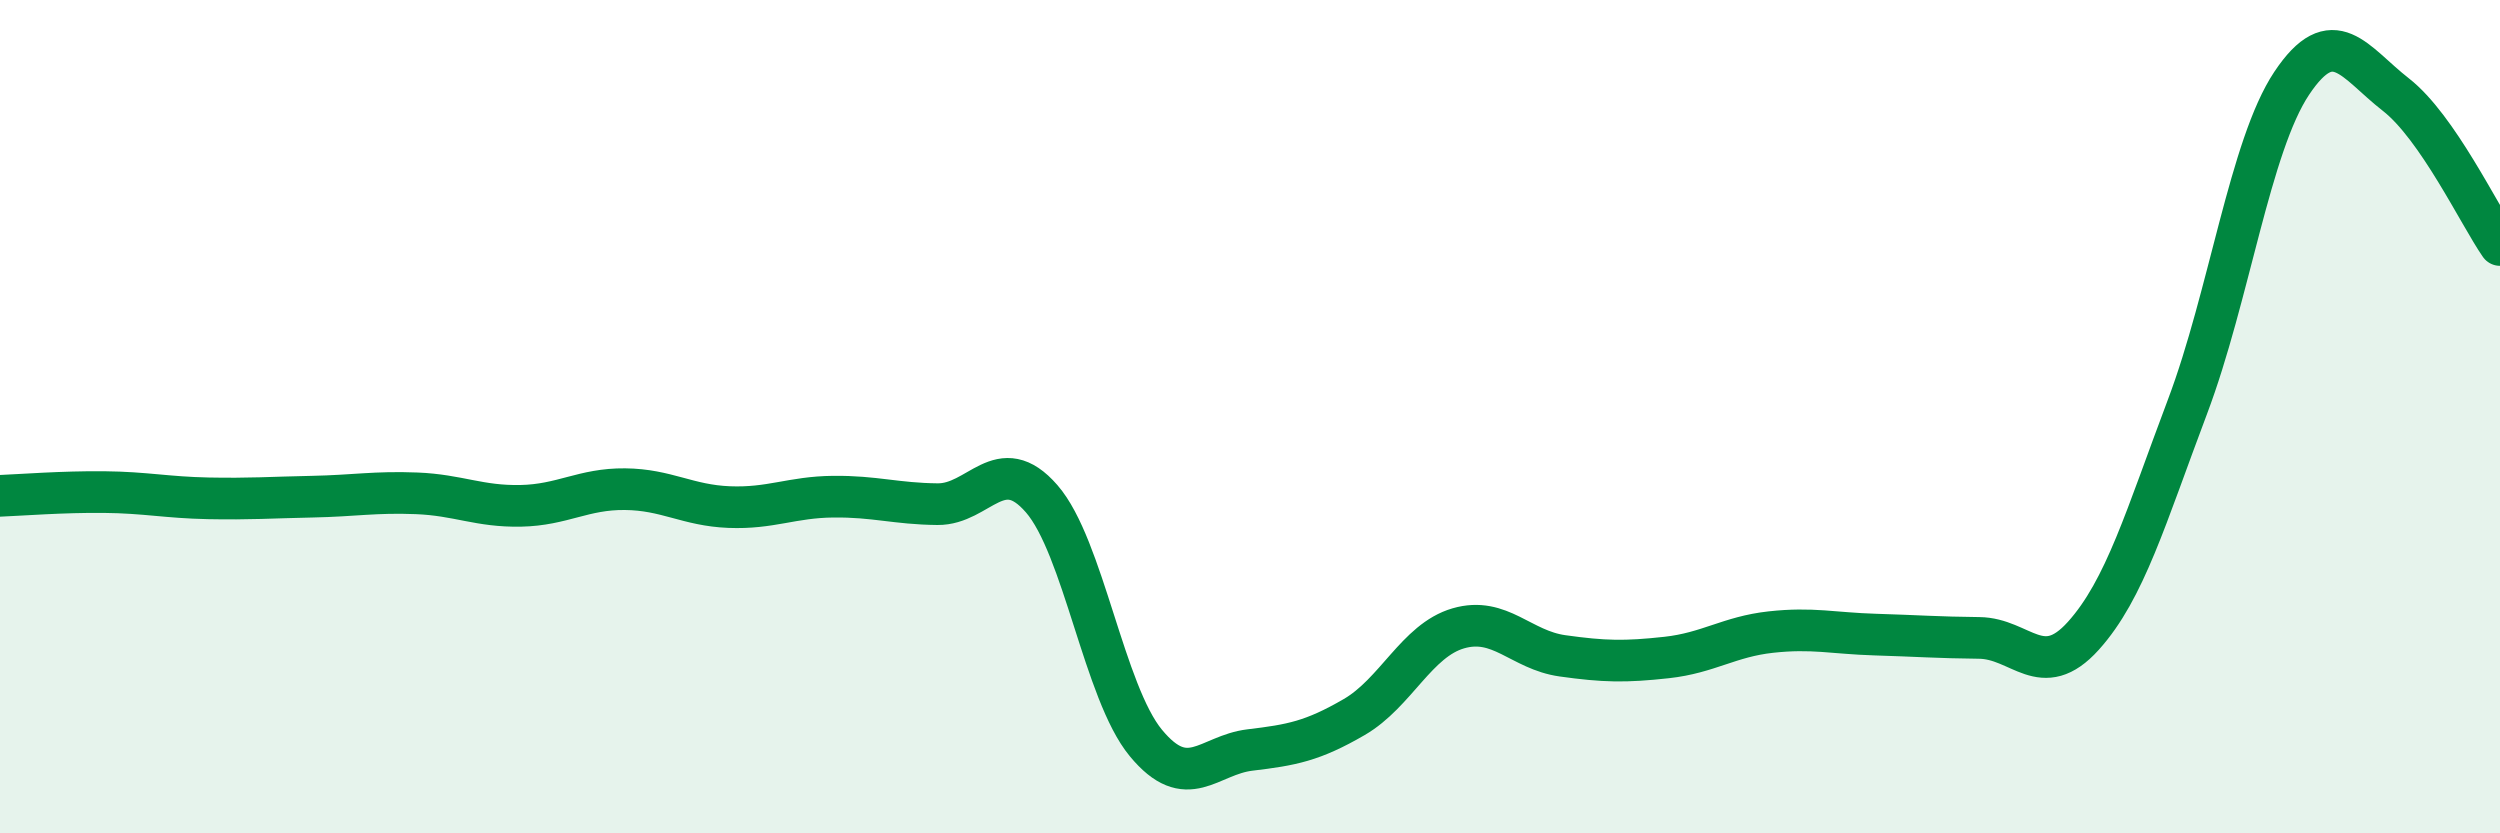
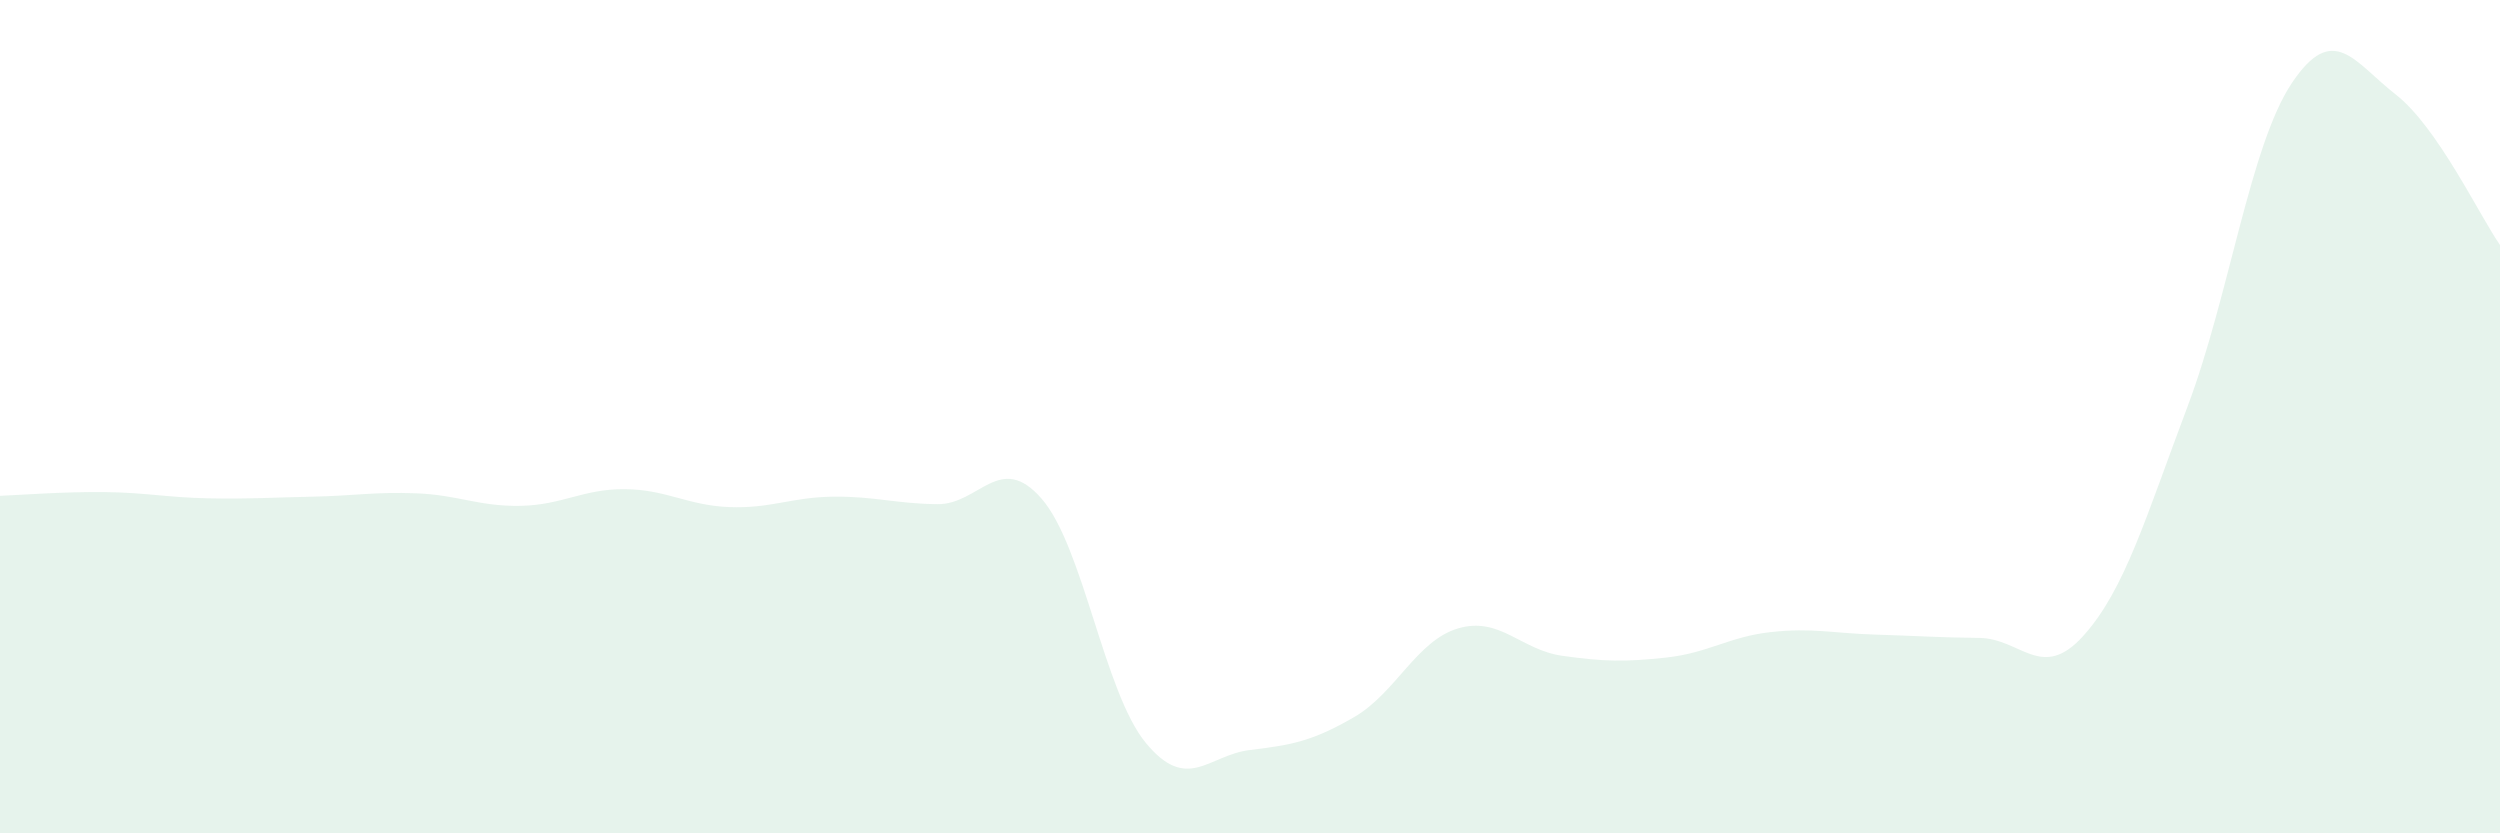
<svg xmlns="http://www.w3.org/2000/svg" width="60" height="20" viewBox="0 0 60 20">
  <path d="M 0,11.9 C 0.5,11.88 1.5,11.8 2.5,11.81 C 3.5,11.82 4,11.94 5,11.96 C 6,11.98 6.5,11.94 7.5,11.92 C 8.5,11.9 9,11.8 10,11.84 C 11,11.88 11.5,12.16 12.5,12.14 C 13.5,12.12 14,11.73 15,11.74 C 16,11.75 16.5,12.13 17.5,12.17 C 18.5,12.21 19,11.93 20,11.92 C 21,11.91 21.5,12.09 22.5,12.1 C 23.5,12.11 24,10.82 25,11.97 C 26,13.12 26.5,16.62 27.5,17.83 C 28.5,19.04 29,18.12 30,18 C 31,17.88 31.5,17.79 32.5,17.21 C 33.5,16.63 34,15.37 35,15.08 C 36,14.79 36.5,15.6 37.5,15.74 C 38.5,15.88 39,15.89 40,15.78 C 41,15.67 41.5,15.28 42.5,15.17 C 43.5,15.06 44,15.2 45,15.23 C 46,15.26 46.5,15.3 47.5,15.31 C 48.5,15.32 49,16.37 50,15.26 C 51,14.15 51.5,12.41 52.5,9.76 C 53.5,7.11 54,3.5 55,2 C 56,0.5 56.5,1.49 57.5,2.27 C 58.5,3.05 59.5,5.16 60,5.88L60 20L0 20Z" fill="#008740" opacity="0.1" stroke-linecap="round" stroke-linejoin="round" />
-   <path d="M 0,11.9 C 0.5,11.88 1.5,11.8 2.5,11.81 C 3.5,11.82 4,11.94 5,11.96 C 6,11.98 6.5,11.94 7.5,11.92 C 8.5,11.9 9,11.8 10,11.84 C 11,11.88 11.5,12.16 12.5,12.14 C 13.5,12.12 14,11.73 15,11.74 C 16,11.75 16.5,12.13 17.5,12.17 C 18.5,12.21 19,11.93 20,11.92 C 21,11.91 21.5,12.09 22.5,12.1 C 23.5,12.11 24,10.82 25,11.97 C 26,13.12 26.5,16.62 27.5,17.83 C 28.5,19.04 29,18.12 30,18 C 31,17.88 31.5,17.79 32.5,17.21 C 33.5,16.63 34,15.37 35,15.08 C 36,14.79 36.5,15.6 37.5,15.74 C 38.5,15.88 39,15.89 40,15.78 C 41,15.67 41.5,15.28 42.5,15.17 C 43.5,15.06 44,15.2 45,15.23 C 46,15.26 46.5,15.3 47.5,15.31 C 48.5,15.32 49,16.37 50,15.26 C 51,14.15 51.5,12.41 52.5,9.76 C 53.5,7.11 54,3.5 55,2 C 56,0.5 56.5,1.49 57.5,2.27 C 58.5,3.05 59.5,5.16 60,5.88" stroke="#008740" stroke-width="1" fill="none" stroke-linecap="round" stroke-linejoin="round" />
</svg>